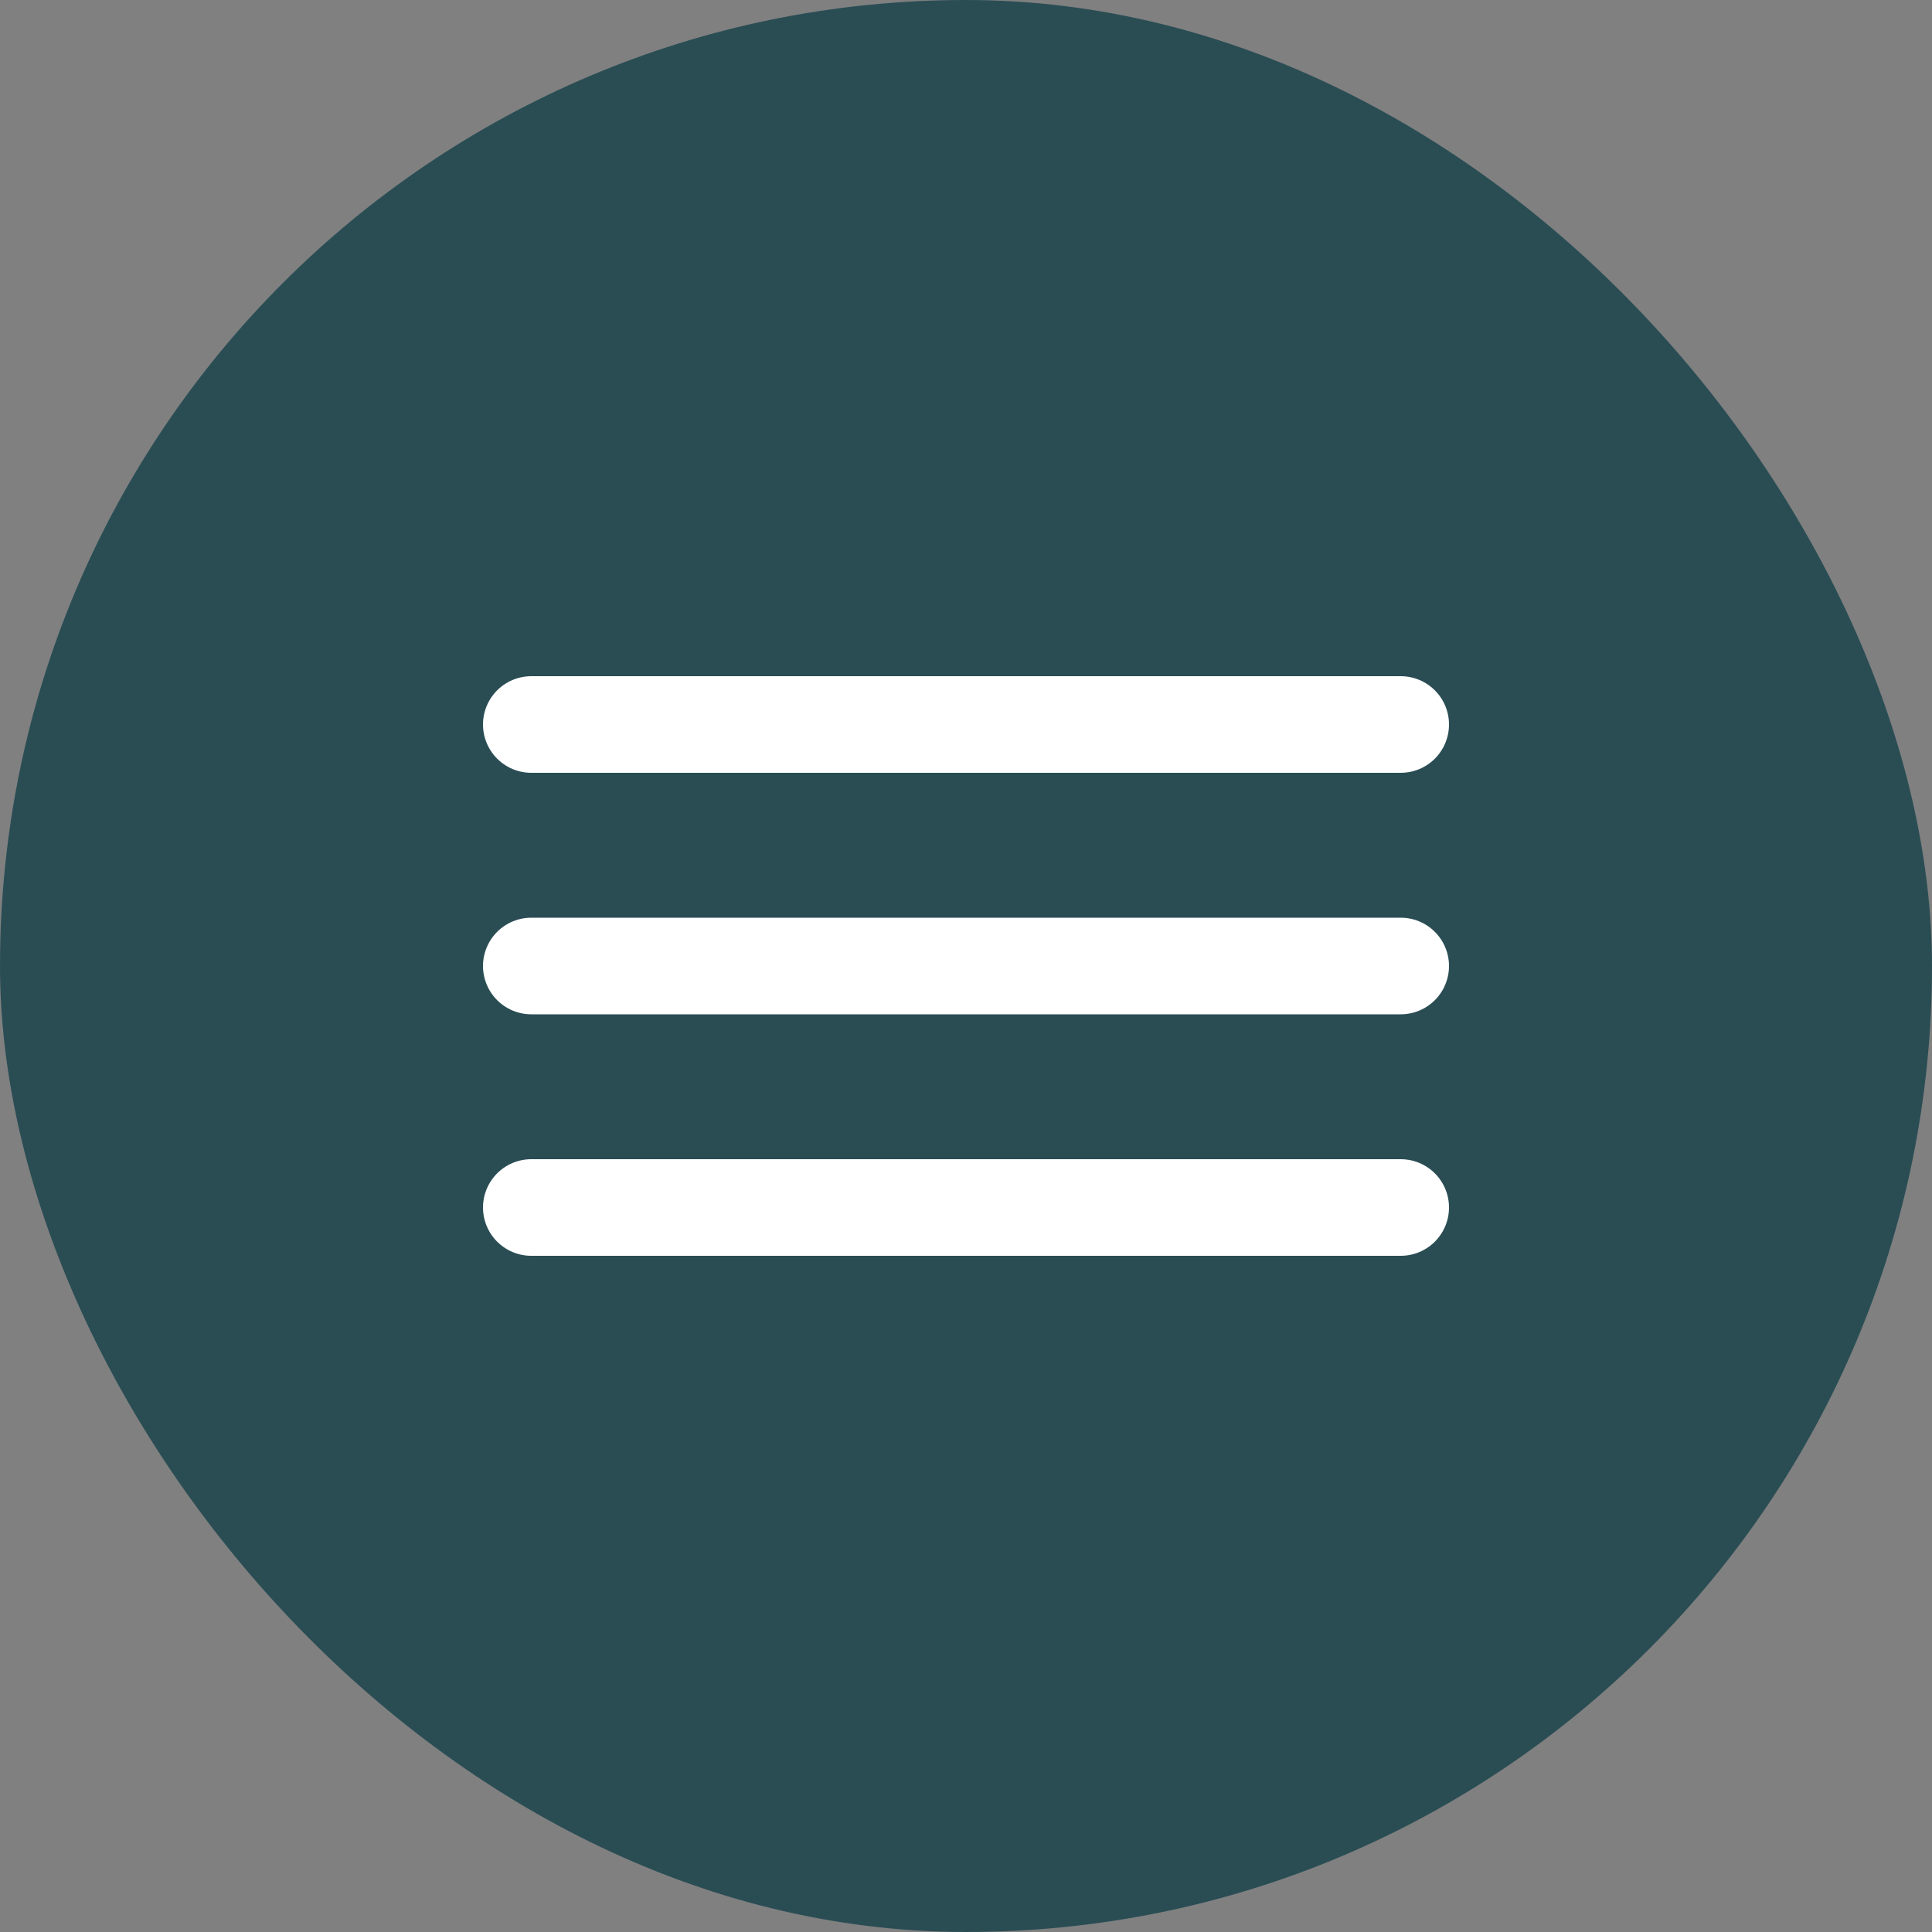
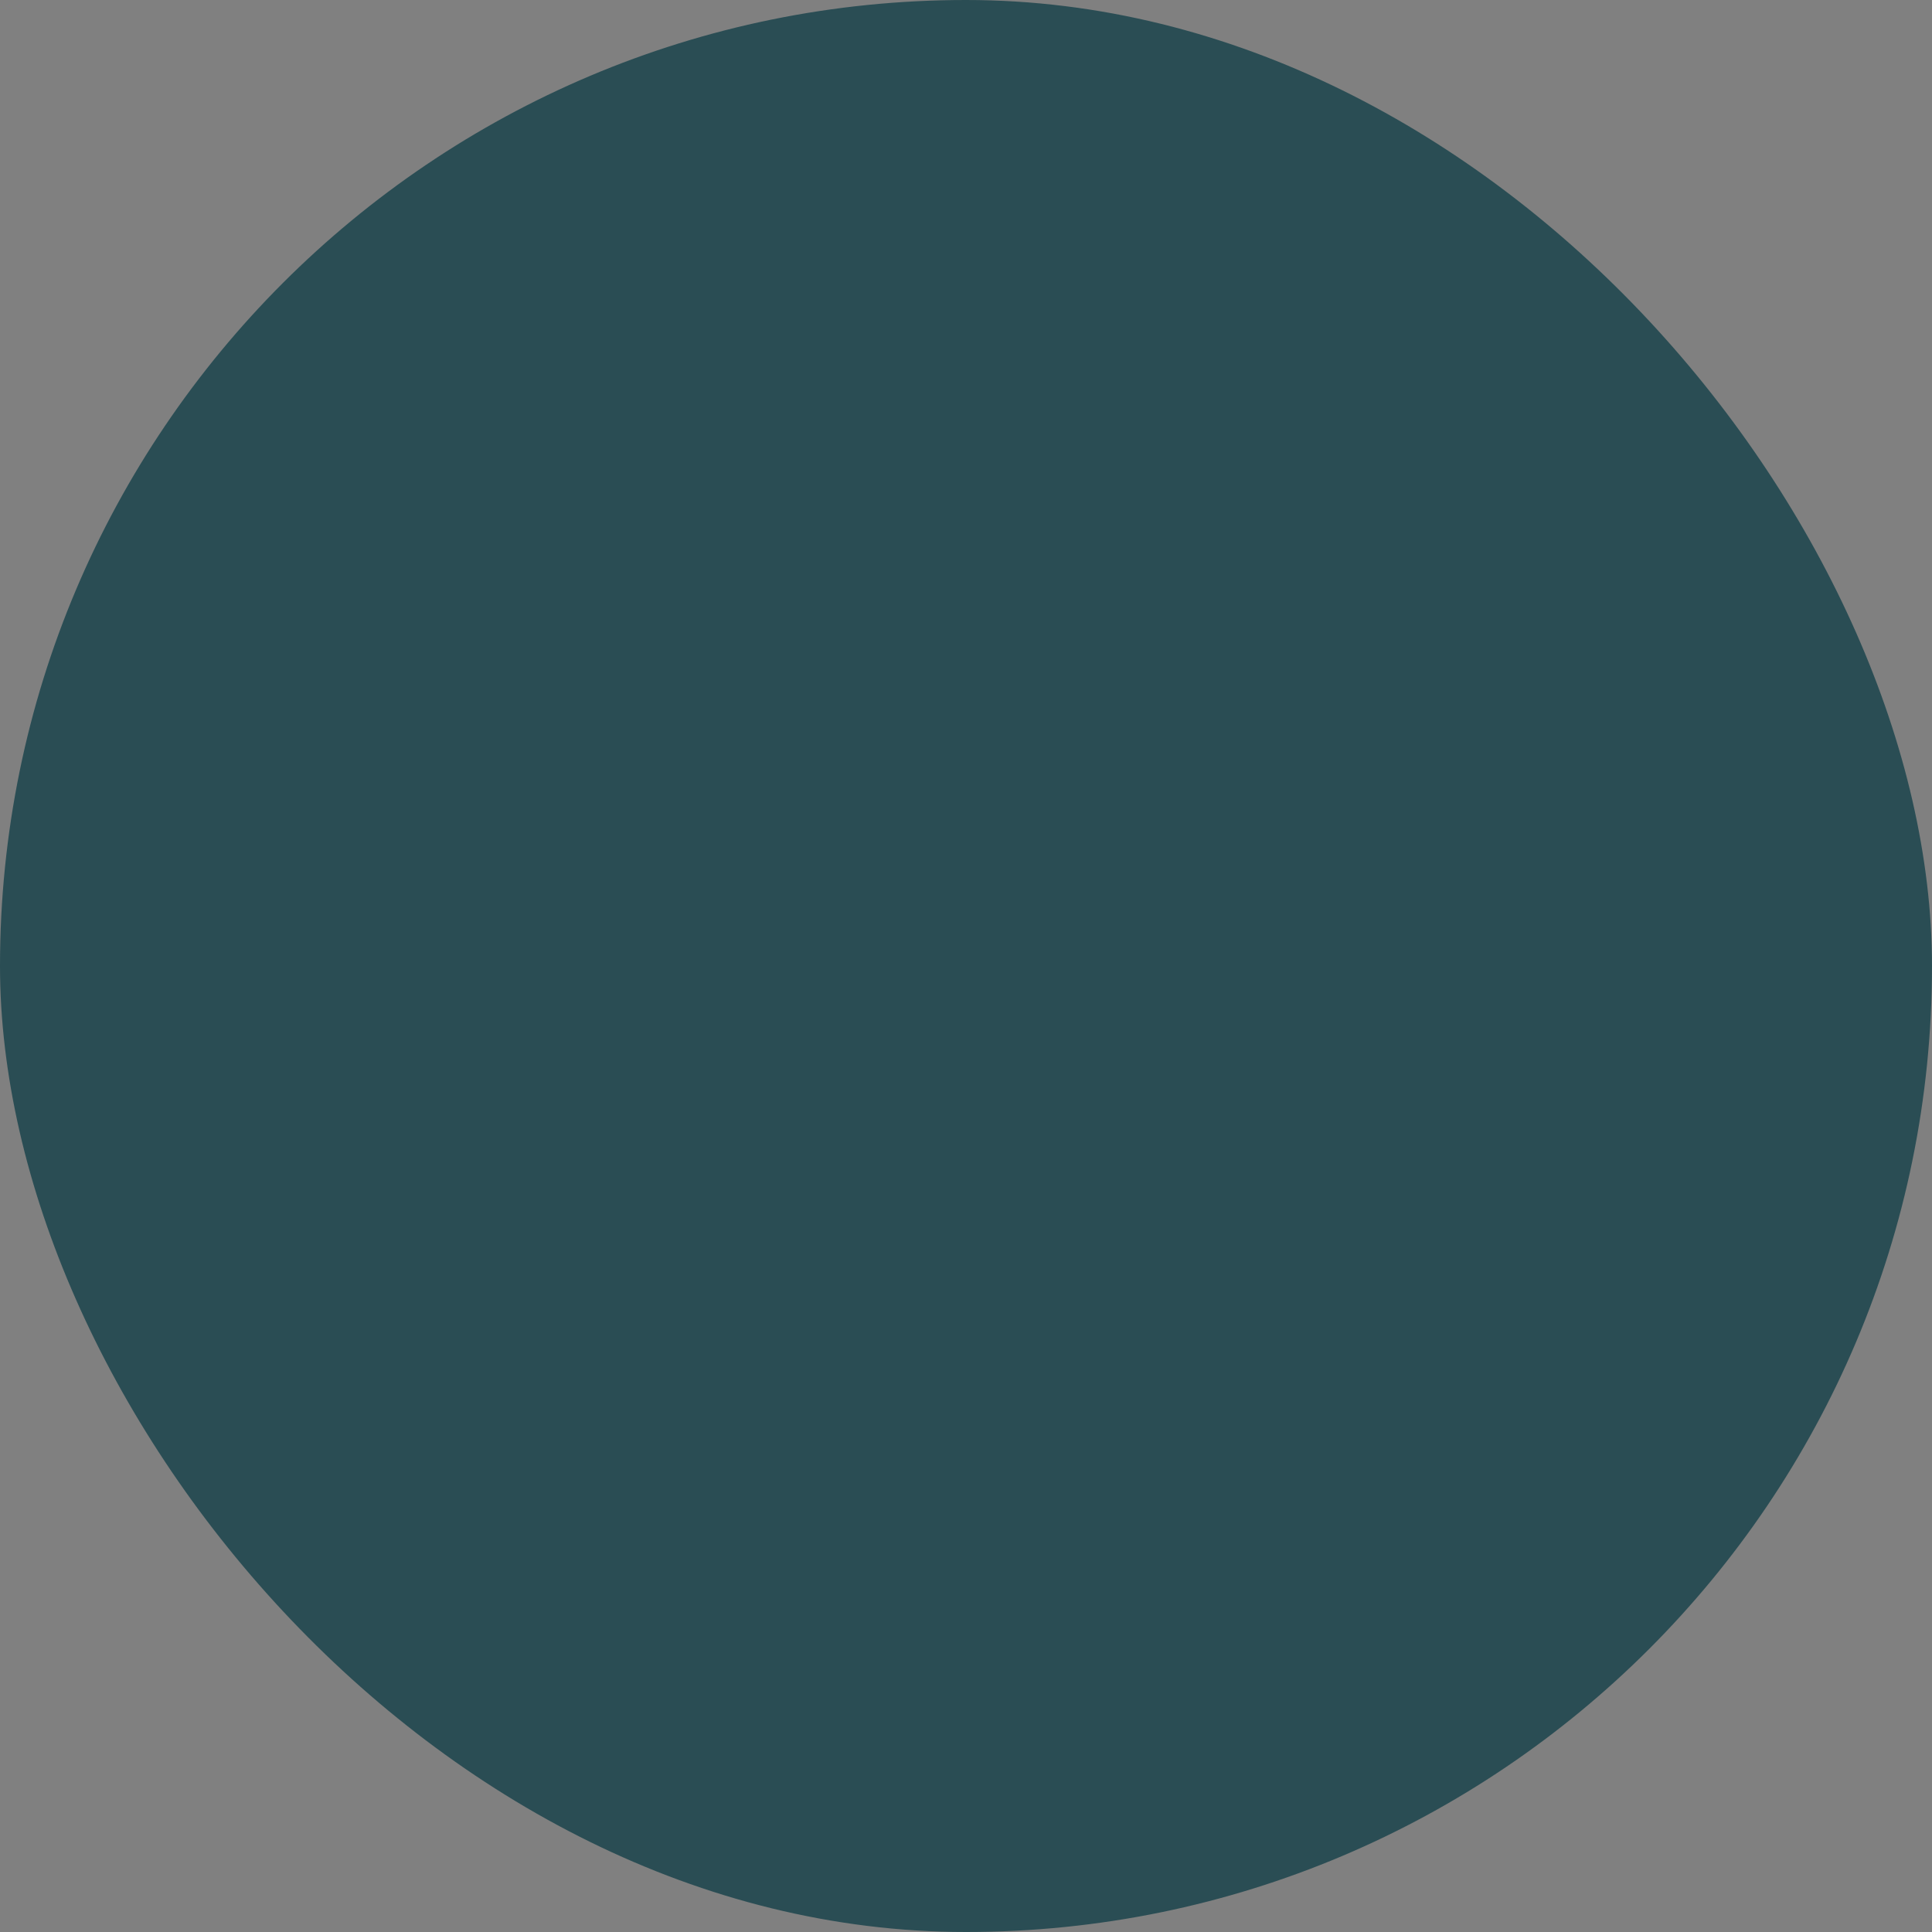
<svg xmlns="http://www.w3.org/2000/svg" width="40" height="40" viewBox="0 0 40 40" fill="none">
  <rect x="0" y="0" width="40" height="40" fill="#808080" stroke="none" />
  <rect width="40" height="40" rx="20" fill="#2A4D54" />
-   <path d="M11 25H29M11 20H29M11 15H29" stroke="white" stroke-width="2" stroke-linecap="round" stroke-linejoin="round" />
</svg>